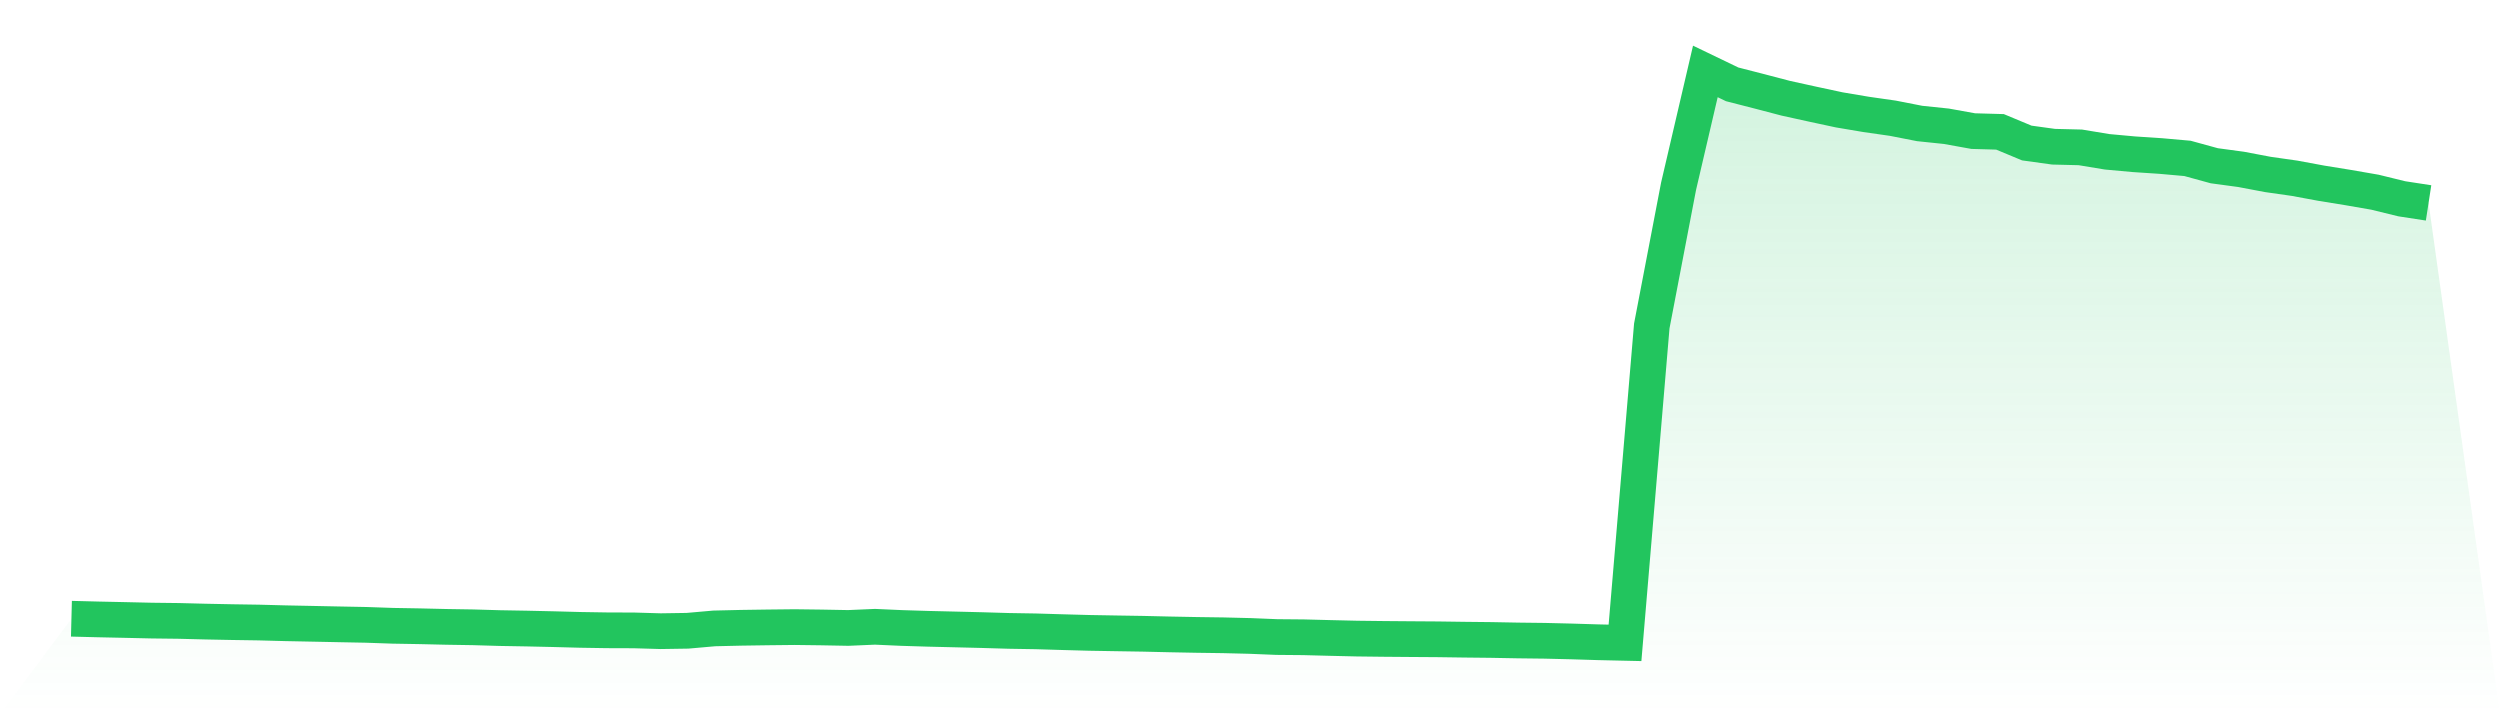
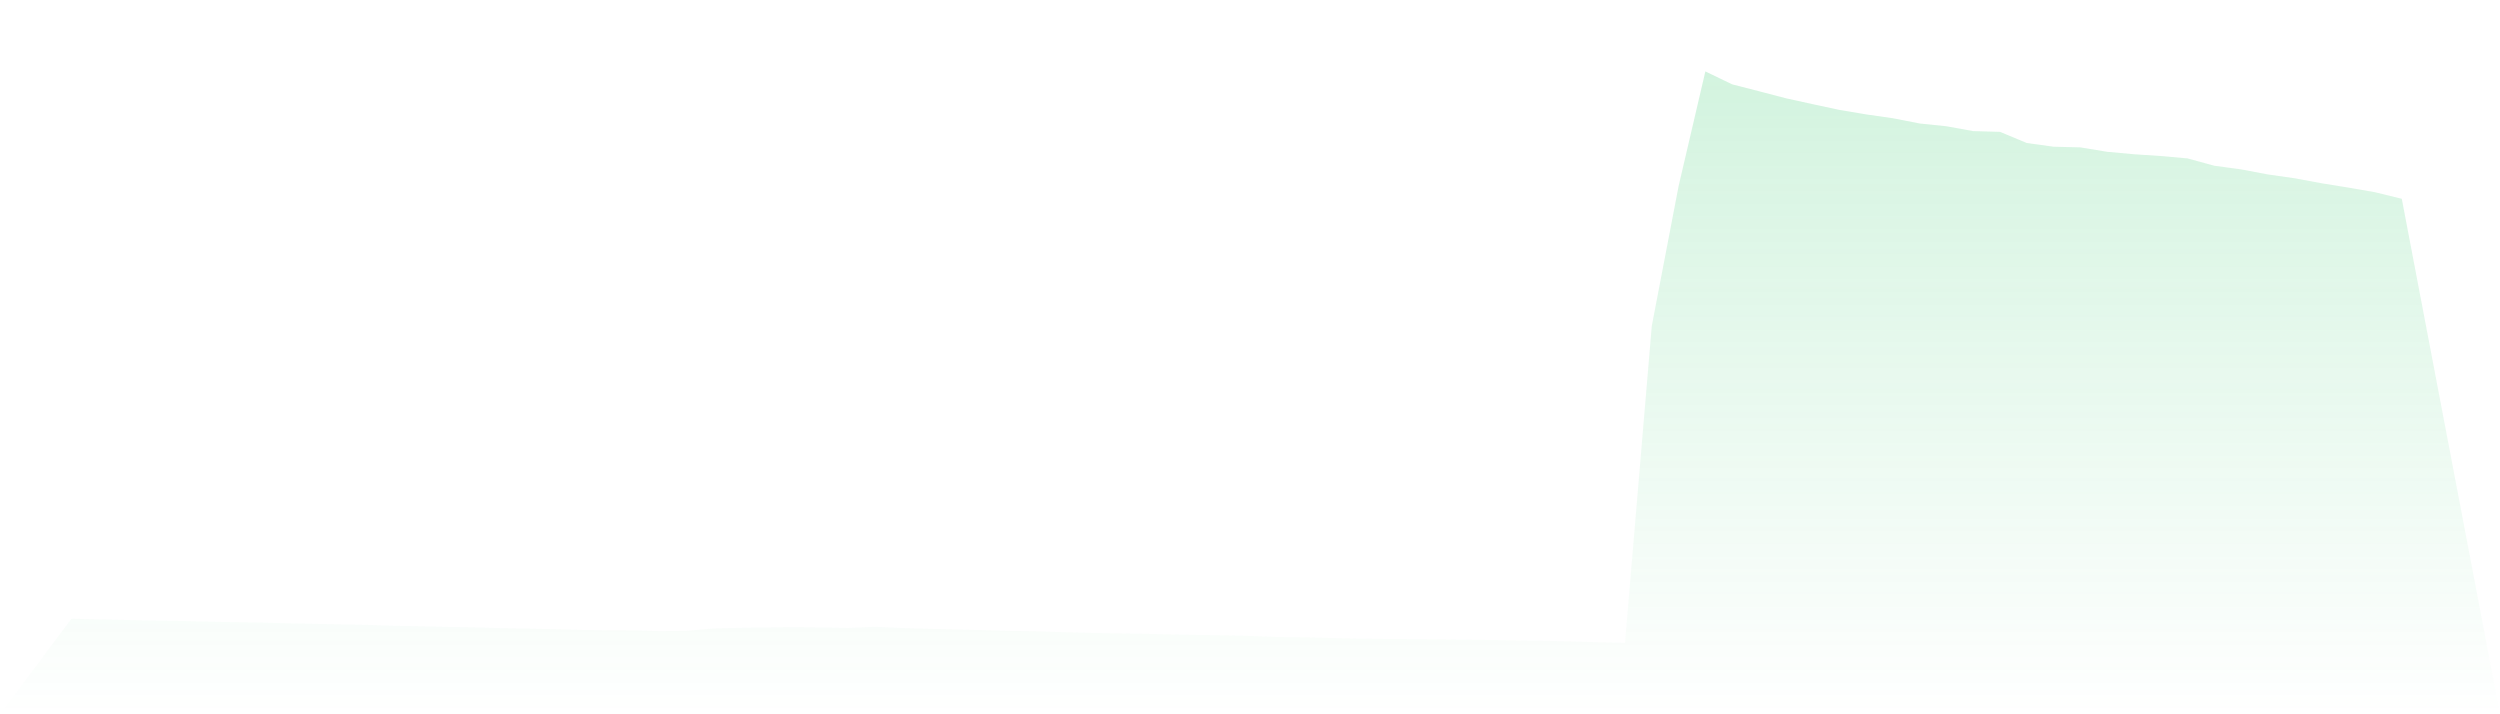
<svg xmlns="http://www.w3.org/2000/svg" viewBox="0 0 140 40">
  <defs>
    <linearGradient id="gradient" x1="0" x2="0" y1="0" y2="1">
      <stop offset="0%" stop-color="#22c55e" stop-opacity="0.2" />
      <stop offset="100%" stop-color="#22c55e" stop-opacity="0" />
    </linearGradient>
  </defs>
-   <path d="M4,34.649 L4,34.649 L5.5,34.687 L7,34.719 L8.5,34.753 L10,34.771 L11.5,34.809 L13,34.839 L14.5,34.862 L16,34.902 L17.5,34.932 L19,34.963 L20.5,34.992 L22,35.044 L23.5,35.07 L25,35.105 L26.5,35.129 L28,35.173 L29.5,35.199 L31,35.233 L32.5,35.273 L34,35.297 L35.5,35.302 L37,35.346 L38.5,35.323 L40,35.191 L41.5,35.156 L43,35.134 L44.5,35.118 L46,35.137 L47.5,35.165 L49,35.1 L50.5,35.167 L52,35.213 L53.5,35.249 L55,35.286 L56.5,35.33 L58,35.355 L59.5,35.4 L61,35.441 L62.5,35.467 L64,35.491 L65.5,35.526 L67,35.555 L68.5,35.576 L70,35.613 L71.5,35.674 L73,35.687 L74.5,35.726 L76,35.761 L77.5,35.779 L79,35.791 L80.5,35.801 L82,35.822 L83.5,35.838 L85,35.866 L86.5,35.884 L88,35.92 L89.5,35.966 L91,36 L92.5,18.252 L94,10.43 L95.5,4 L97,4.723 L98.5,5.108 L100,5.501 L101.5,5.831 L103,6.153 L104.5,6.406 L106,6.621 L107.5,6.915 L109,7.071 L110.5,7.342 L112,7.384 L113.5,8.009 L115,8.216 L116.5,8.253 L118,8.501 L119.5,8.638 L121,8.737 L122.5,8.87 L124,9.282 L125.5,9.485 L127,9.769 L128.5,9.983 L130,10.261 L131.5,10.504 L133,10.764 L134.5,11.132 L136,11.362 L140,40 L0,40 z" fill="url(#gradient)" />
-   <path d="M4,34.649 L4,34.649 L5.5,34.687 L7,34.719 L8.5,34.753 L10,34.771 L11.5,34.809 L13,34.839 L14.5,34.862 L16,34.902 L17.5,34.932 L19,34.963 L20.5,34.992 L22,35.044 L23.5,35.07 L25,35.105 L26.5,35.129 L28,35.173 L29.5,35.199 L31,35.233 L32.5,35.273 L34,35.297 L35.5,35.302 L37,35.346 L38.5,35.323 L40,35.191 L41.5,35.156 L43,35.134 L44.5,35.118 L46,35.137 L47.5,35.165 L49,35.1 L50.5,35.167 L52,35.213 L53.5,35.249 L55,35.286 L56.5,35.33 L58,35.355 L59.5,35.4 L61,35.441 L62.5,35.467 L64,35.491 L65.5,35.526 L67,35.555 L68.5,35.576 L70,35.613 L71.5,35.674 L73,35.687 L74.5,35.726 L76,35.761 L77.5,35.779 L79,35.791 L80.5,35.801 L82,35.822 L83.5,35.838 L85,35.866 L86.5,35.884 L88,35.92 L89.5,35.966 L91,36 L92.5,18.252 L94,10.43 L95.5,4 L97,4.723 L98.5,5.108 L100,5.501 L101.5,5.831 L103,6.153 L104.5,6.406 L106,6.621 L107.5,6.915 L109,7.071 L110.5,7.342 L112,7.384 L113.5,8.009 L115,8.216 L116.5,8.253 L118,8.501 L119.5,8.638 L121,8.737 L122.5,8.87 L124,9.282 L125.5,9.485 L127,9.769 L128.5,9.983 L130,10.261 L131.5,10.504 L133,10.764 L134.5,11.132 L136,11.362" fill="none" stroke="#22c55e" stroke-width="2" />
+   <path d="M4,34.649 L4,34.649 L5.5,34.687 L7,34.719 L8.5,34.753 L10,34.771 L11.5,34.809 L13,34.839 L14.5,34.862 L16,34.902 L17.5,34.932 L19,34.963 L20.5,34.992 L22,35.044 L23.5,35.07 L25,35.105 L26.5,35.129 L28,35.173 L29.5,35.199 L31,35.233 L32.5,35.273 L34,35.297 L35.5,35.302 L37,35.346 L38.5,35.323 L40,35.191 L41.5,35.156 L43,35.134 L44.5,35.118 L46,35.137 L47.5,35.165 L49,35.1 L50.5,35.167 L52,35.213 L53.5,35.249 L55,35.286 L56.5,35.33 L58,35.355 L59.5,35.4 L61,35.441 L62.5,35.467 L64,35.491 L65.5,35.526 L67,35.555 L68.5,35.576 L70,35.613 L71.5,35.674 L73,35.687 L74.5,35.726 L76,35.761 L77.5,35.779 L79,35.791 L80.5,35.801 L82,35.822 L83.5,35.838 L85,35.866 L86.5,35.884 L88,35.92 L89.5,35.966 L91,36 L92.5,18.252 L94,10.43 L95.5,4 L97,4.723 L98.5,5.108 L100,5.501 L101.5,5.831 L103,6.153 L104.5,6.406 L106,6.621 L107.5,6.915 L109,7.071 L110.5,7.342 L112,7.384 L113.5,8.009 L115,8.216 L116.5,8.253 L118,8.501 L119.5,8.638 L121,8.737 L122.5,8.87 L124,9.282 L125.5,9.485 L127,9.769 L128.5,9.983 L130,10.261 L131.5,10.504 L133,10.764 L134.5,11.132 L140,40 L0,40 z" fill="url(#gradient)" />
</svg>